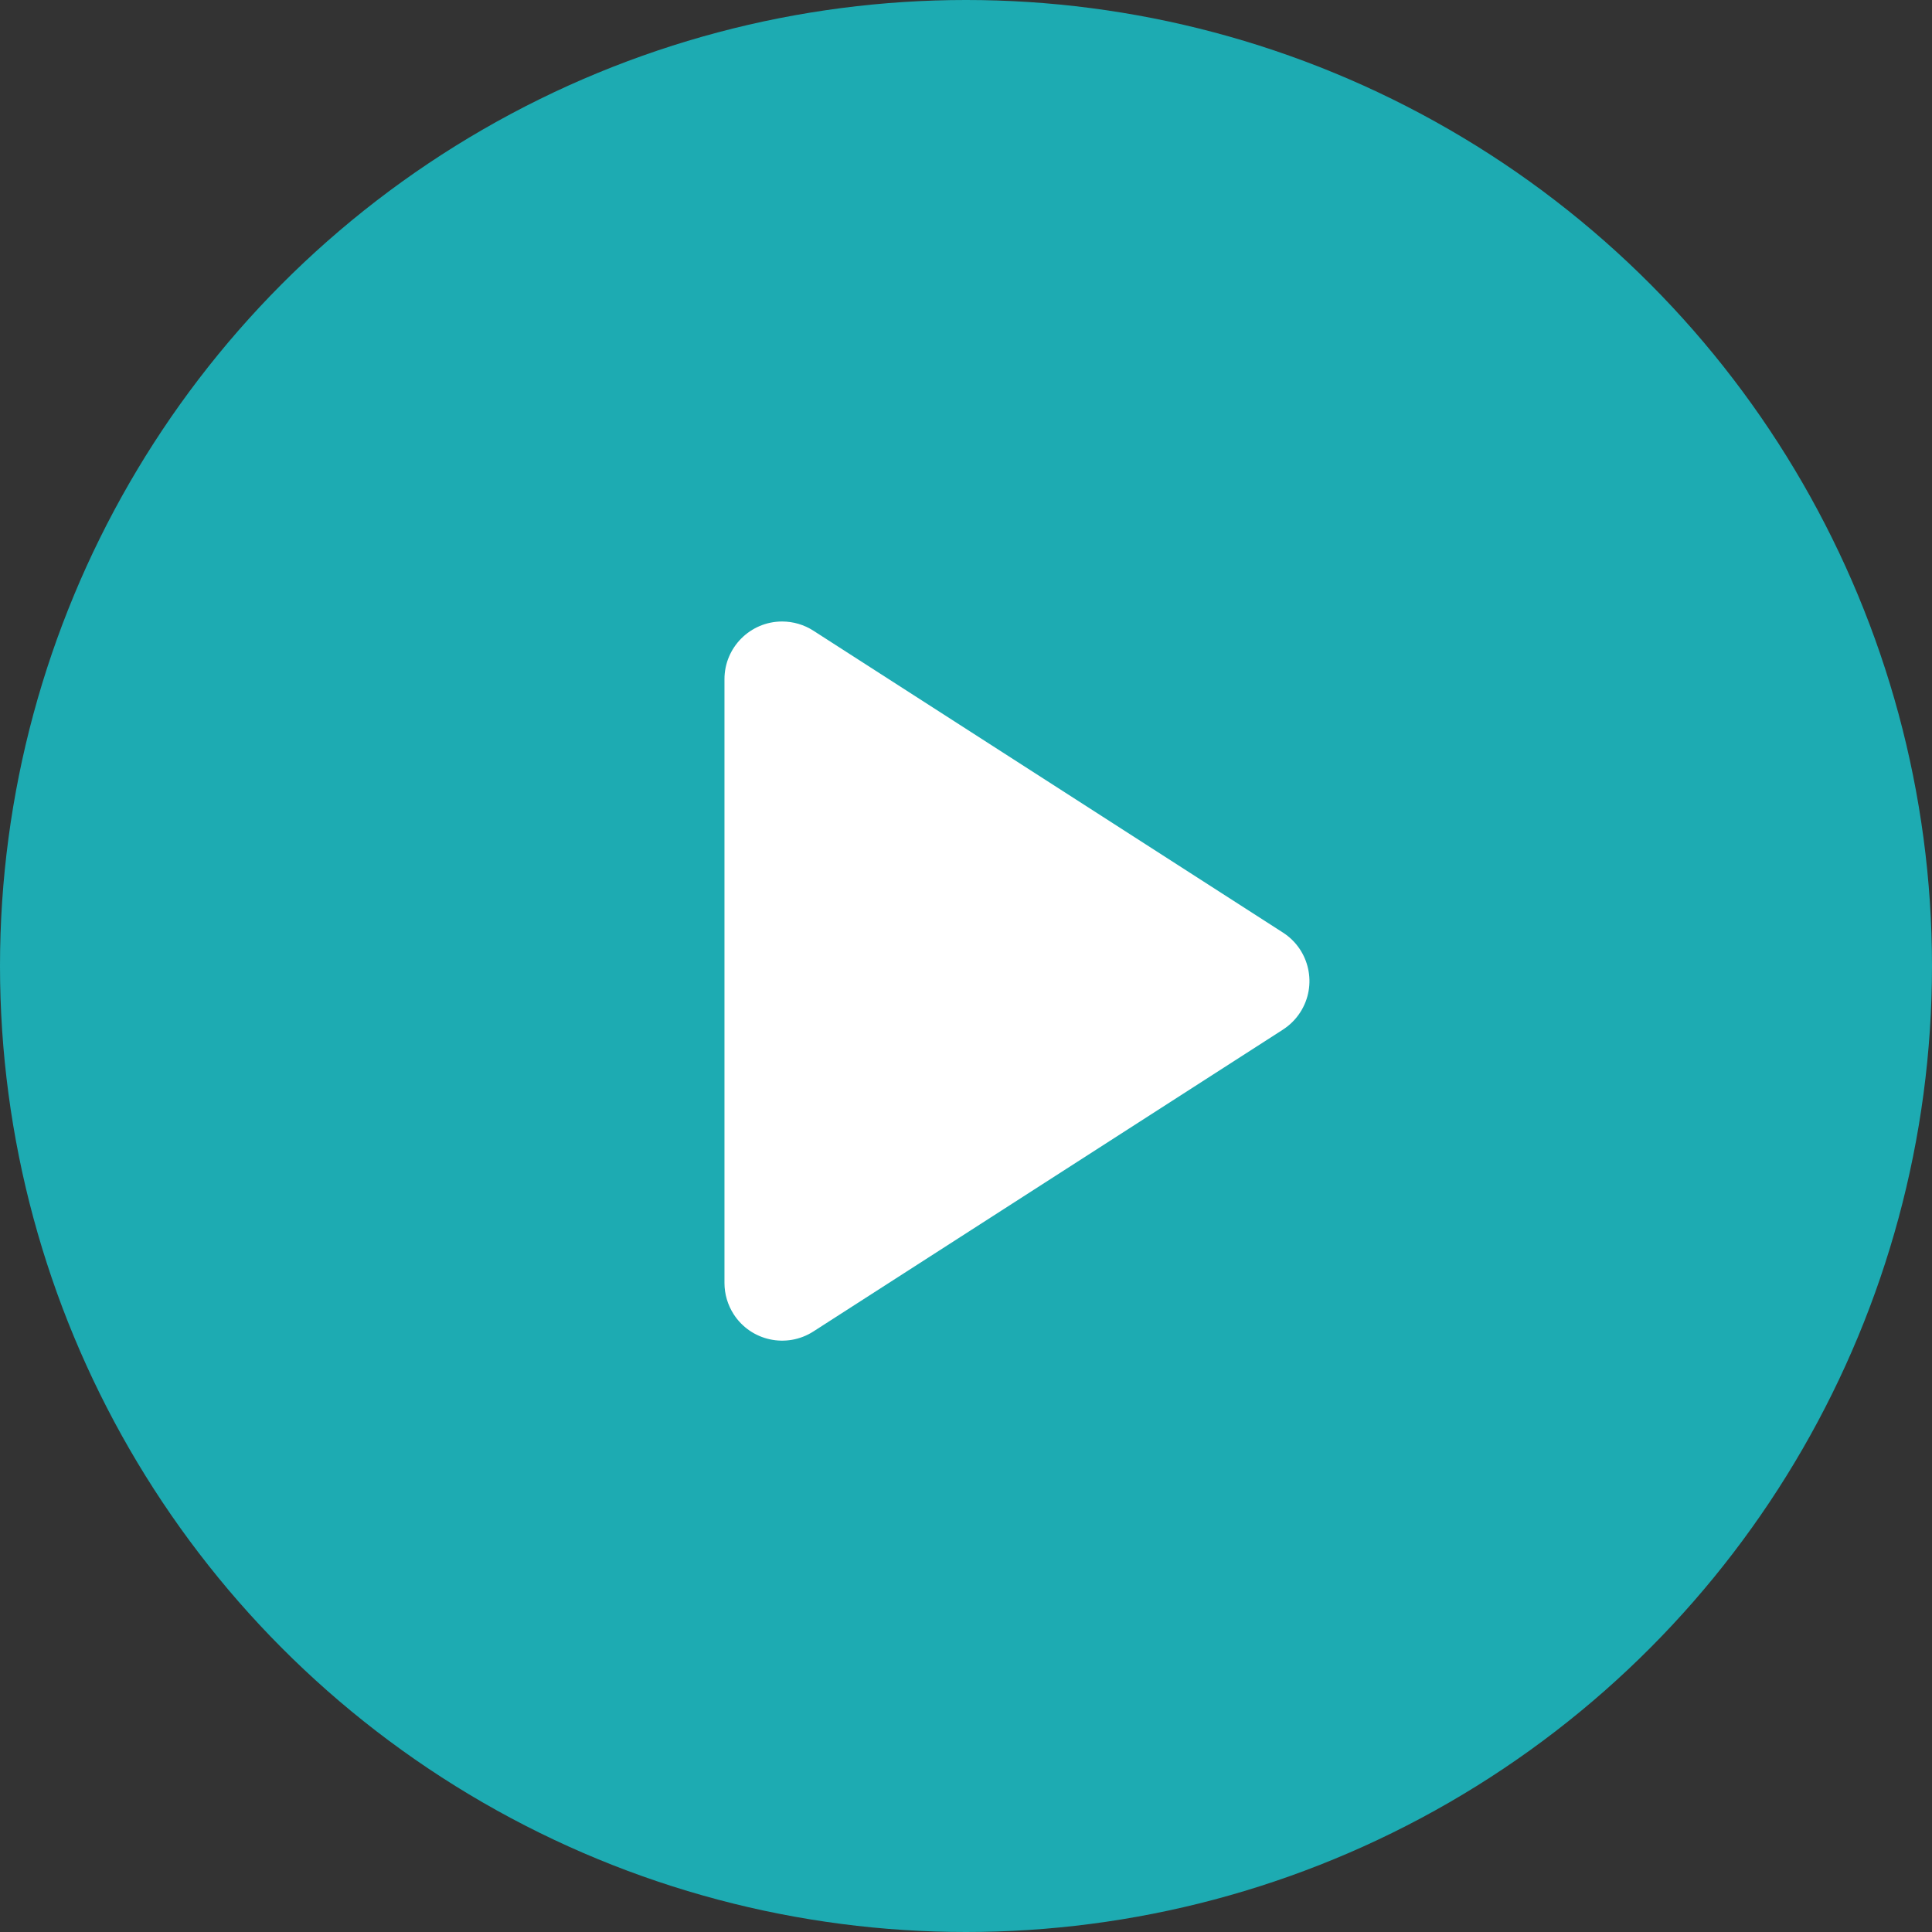
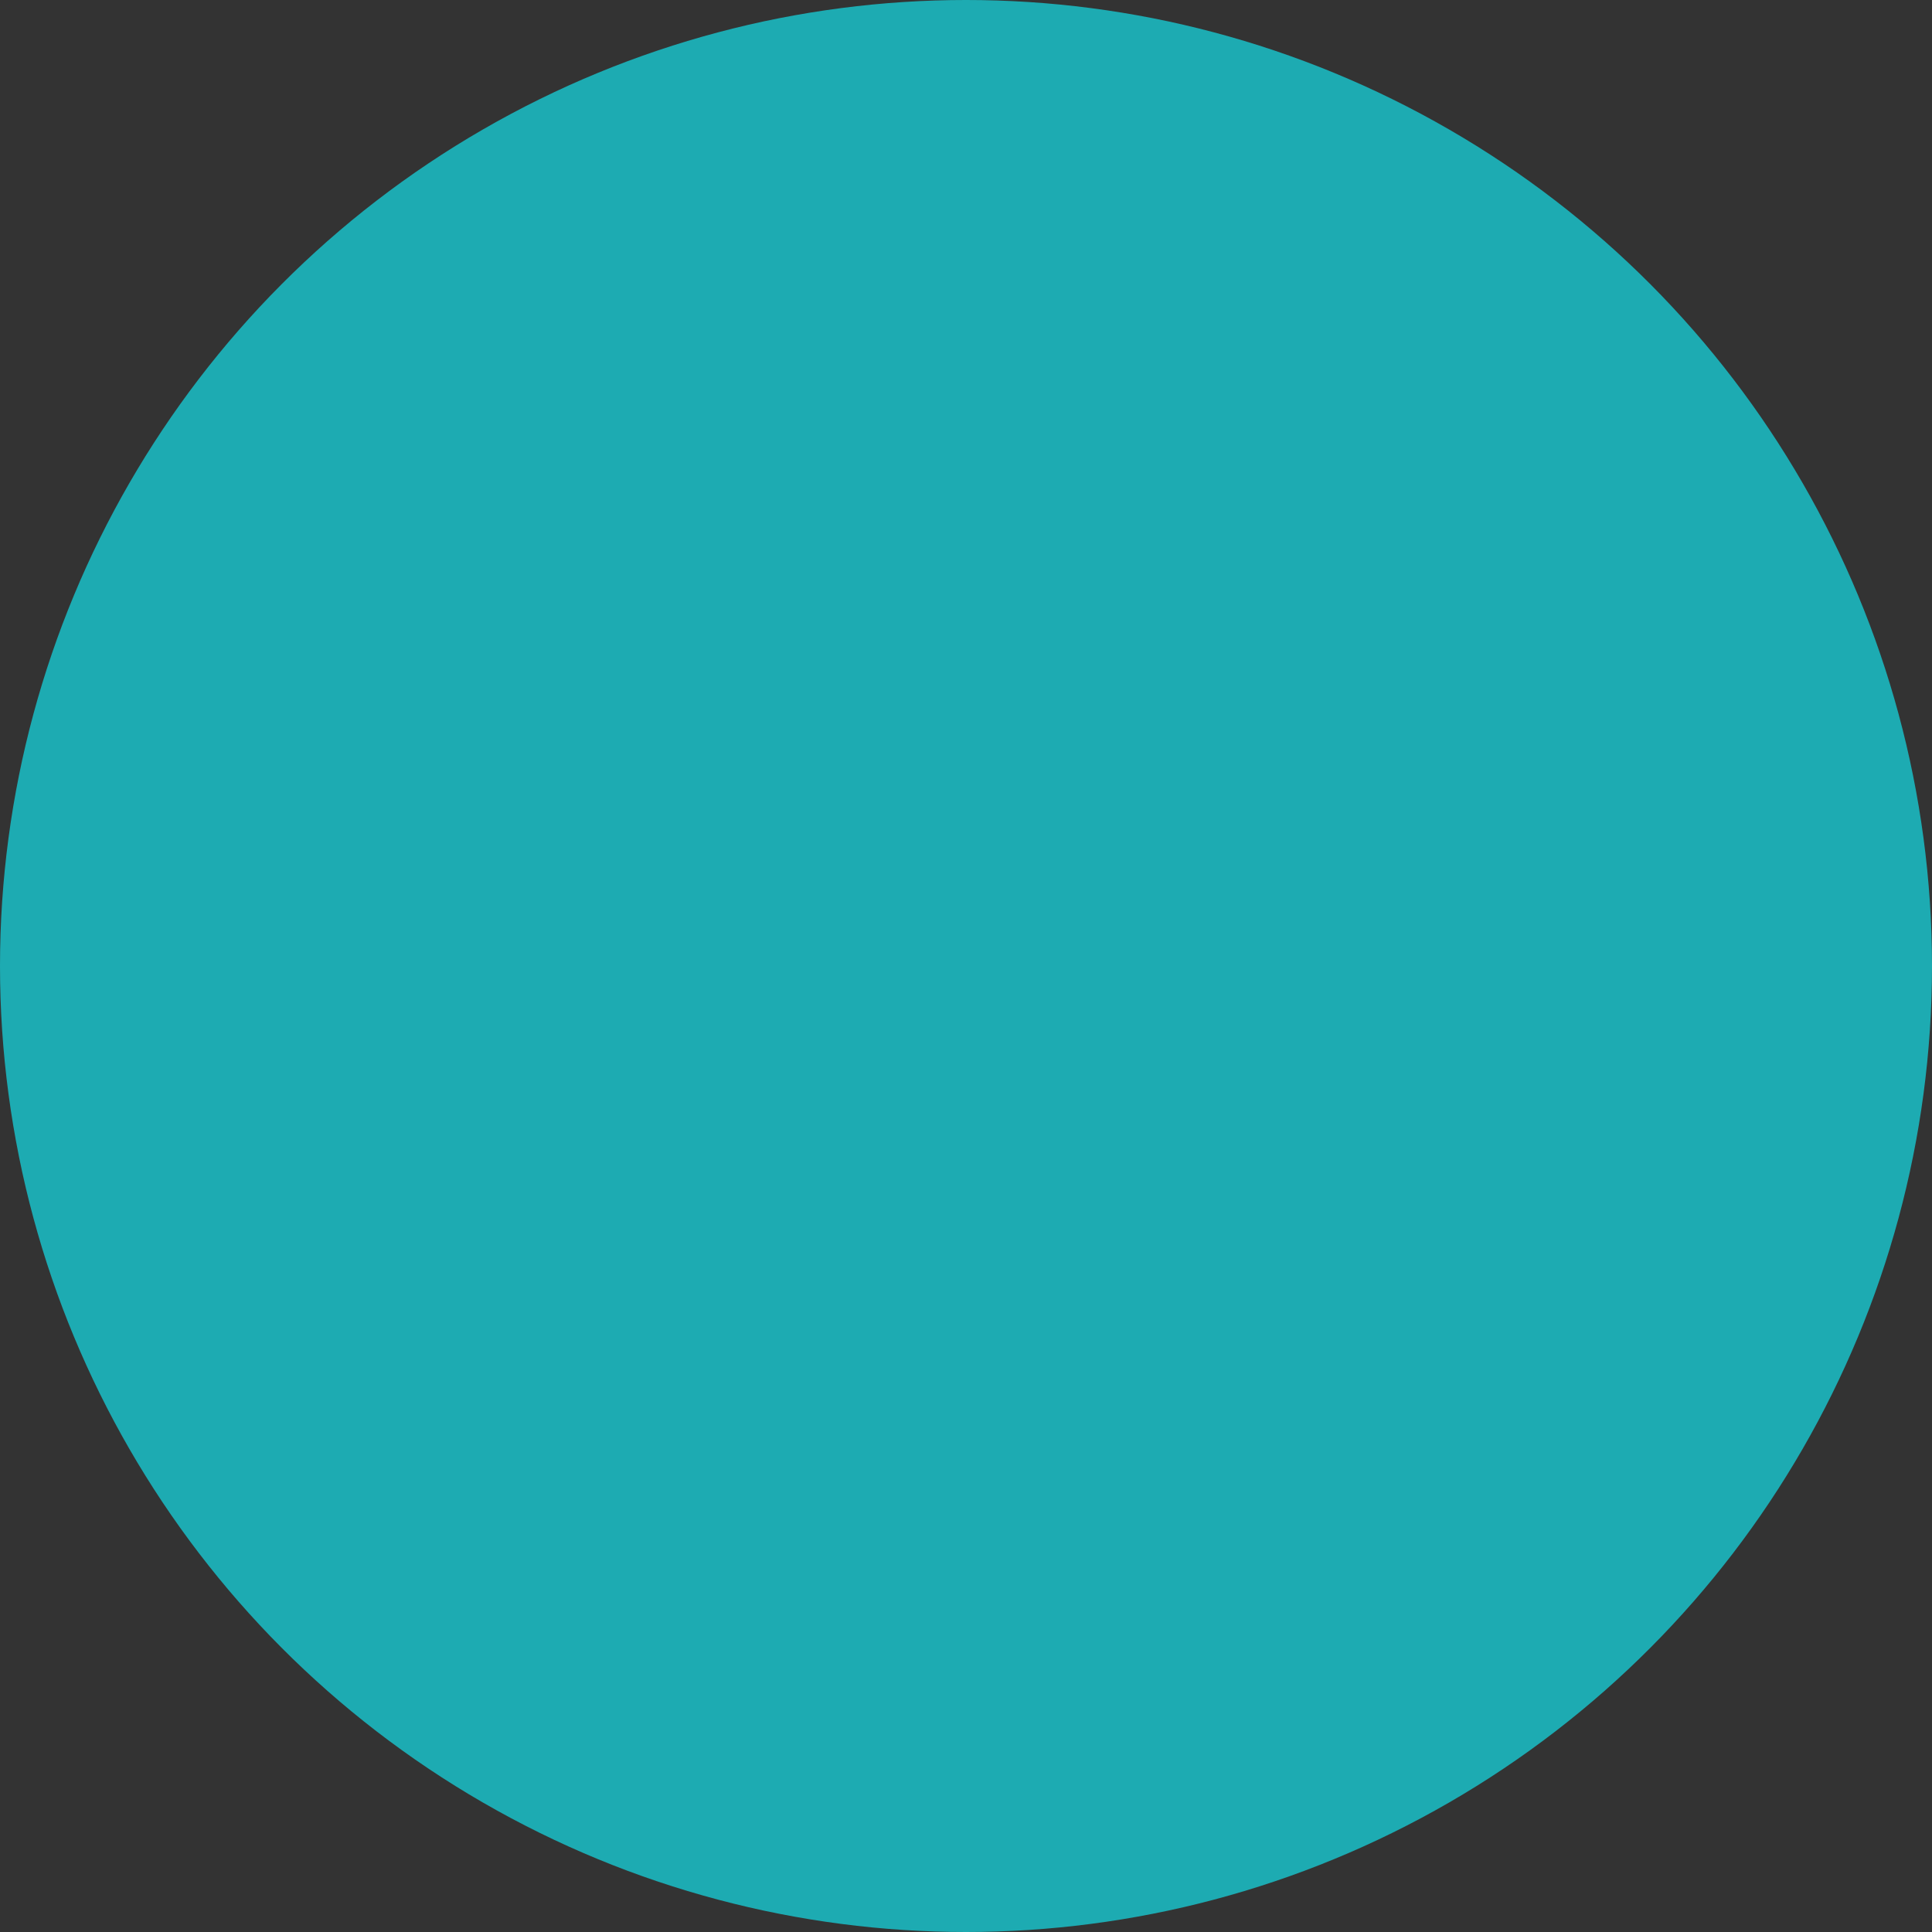
<svg xmlns="http://www.w3.org/2000/svg" width="67" height="67" viewBox="0 0 67 67">
  <rect x="0" y="0" width="67" height="67" fill="#333333" stroke="none" />
  <g fill="none" fill-rule="evenodd">
    <g>
      <g>
        <g transform="translate(-340, -946) translate(208, 885) translate(132, 61)">
          <circle cx="33.5" cy="33.5" r="33.5" fill="#1DABB2" />
-           <path fill="#FFF" d="M37.8 25.648l10.469 16.286c.597.93.328 2.167-.6 2.764-.323.207-.699.318-1.082.318h-20.94c-1.104 0-2-.896-2-2 0-.384.111-.76.318-1.082l10.47-16.286c.597-.929 1.835-1.198 2.764-.6.24.154.446.36.6.6z" transform="translate(36.117, 34.023) rotate(-270) translate(-36.117, -34.023)" />
        </g>
      </g>
    </g>
  </g>
</svg>